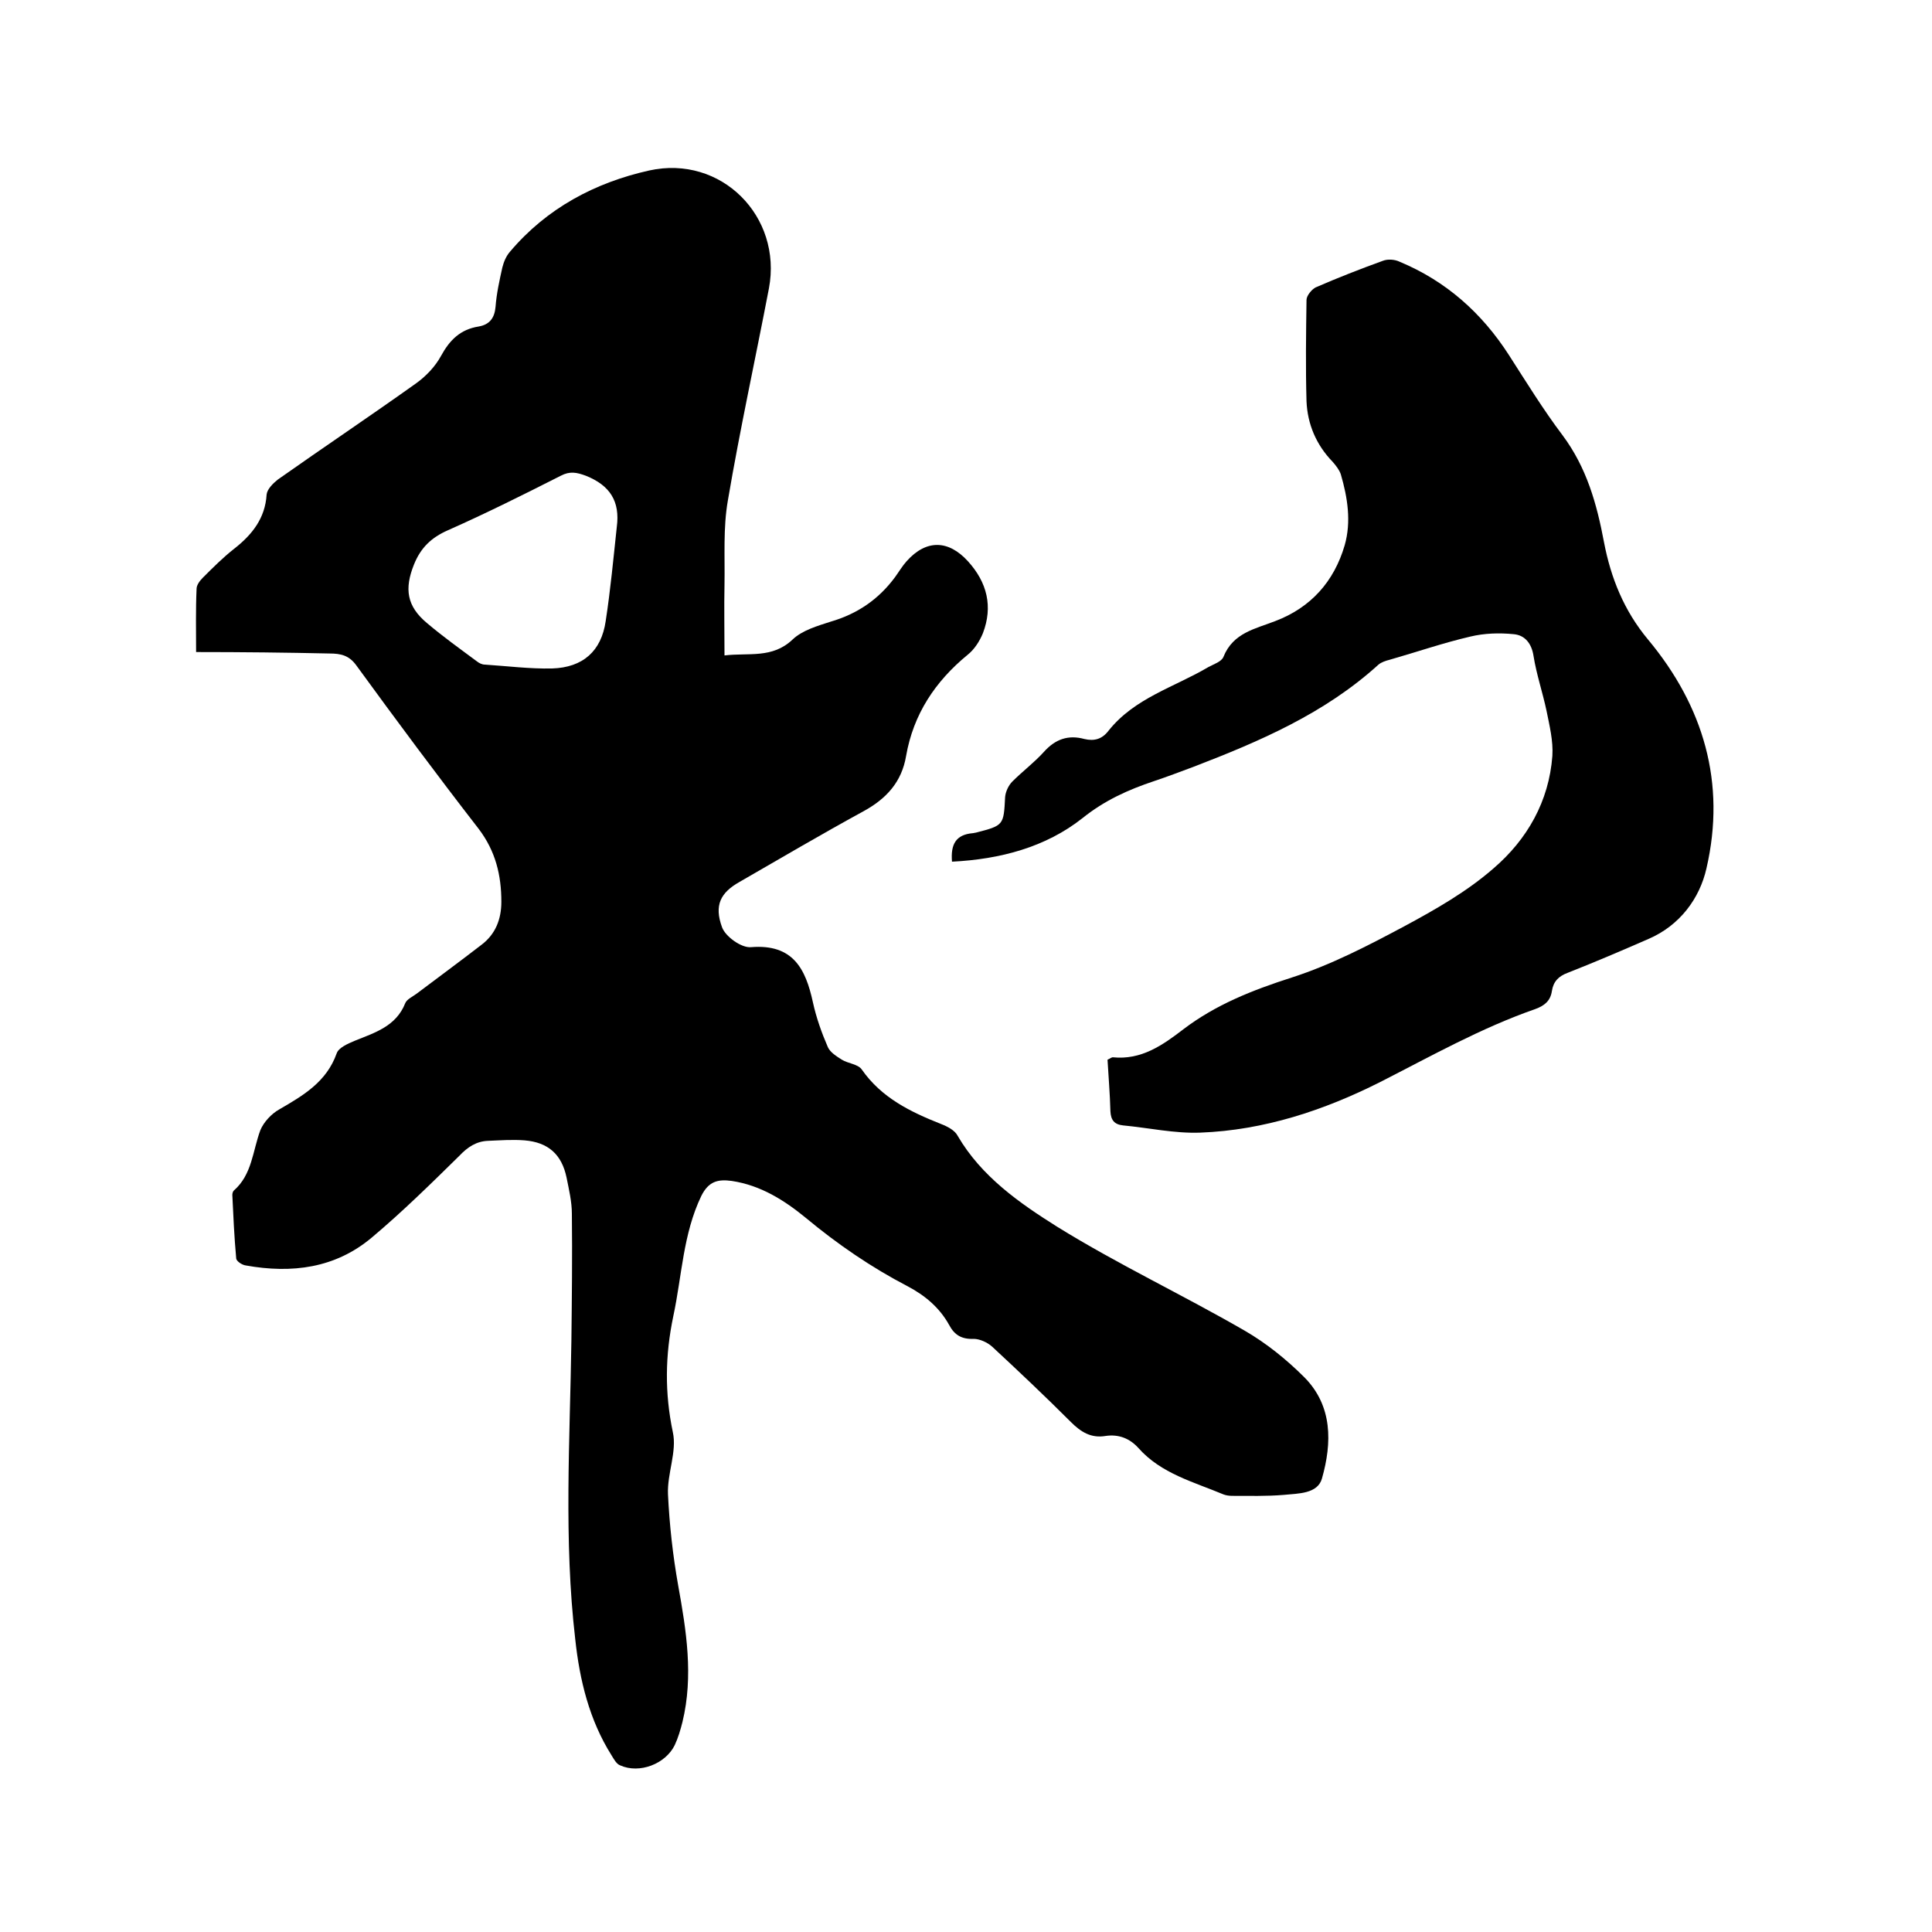
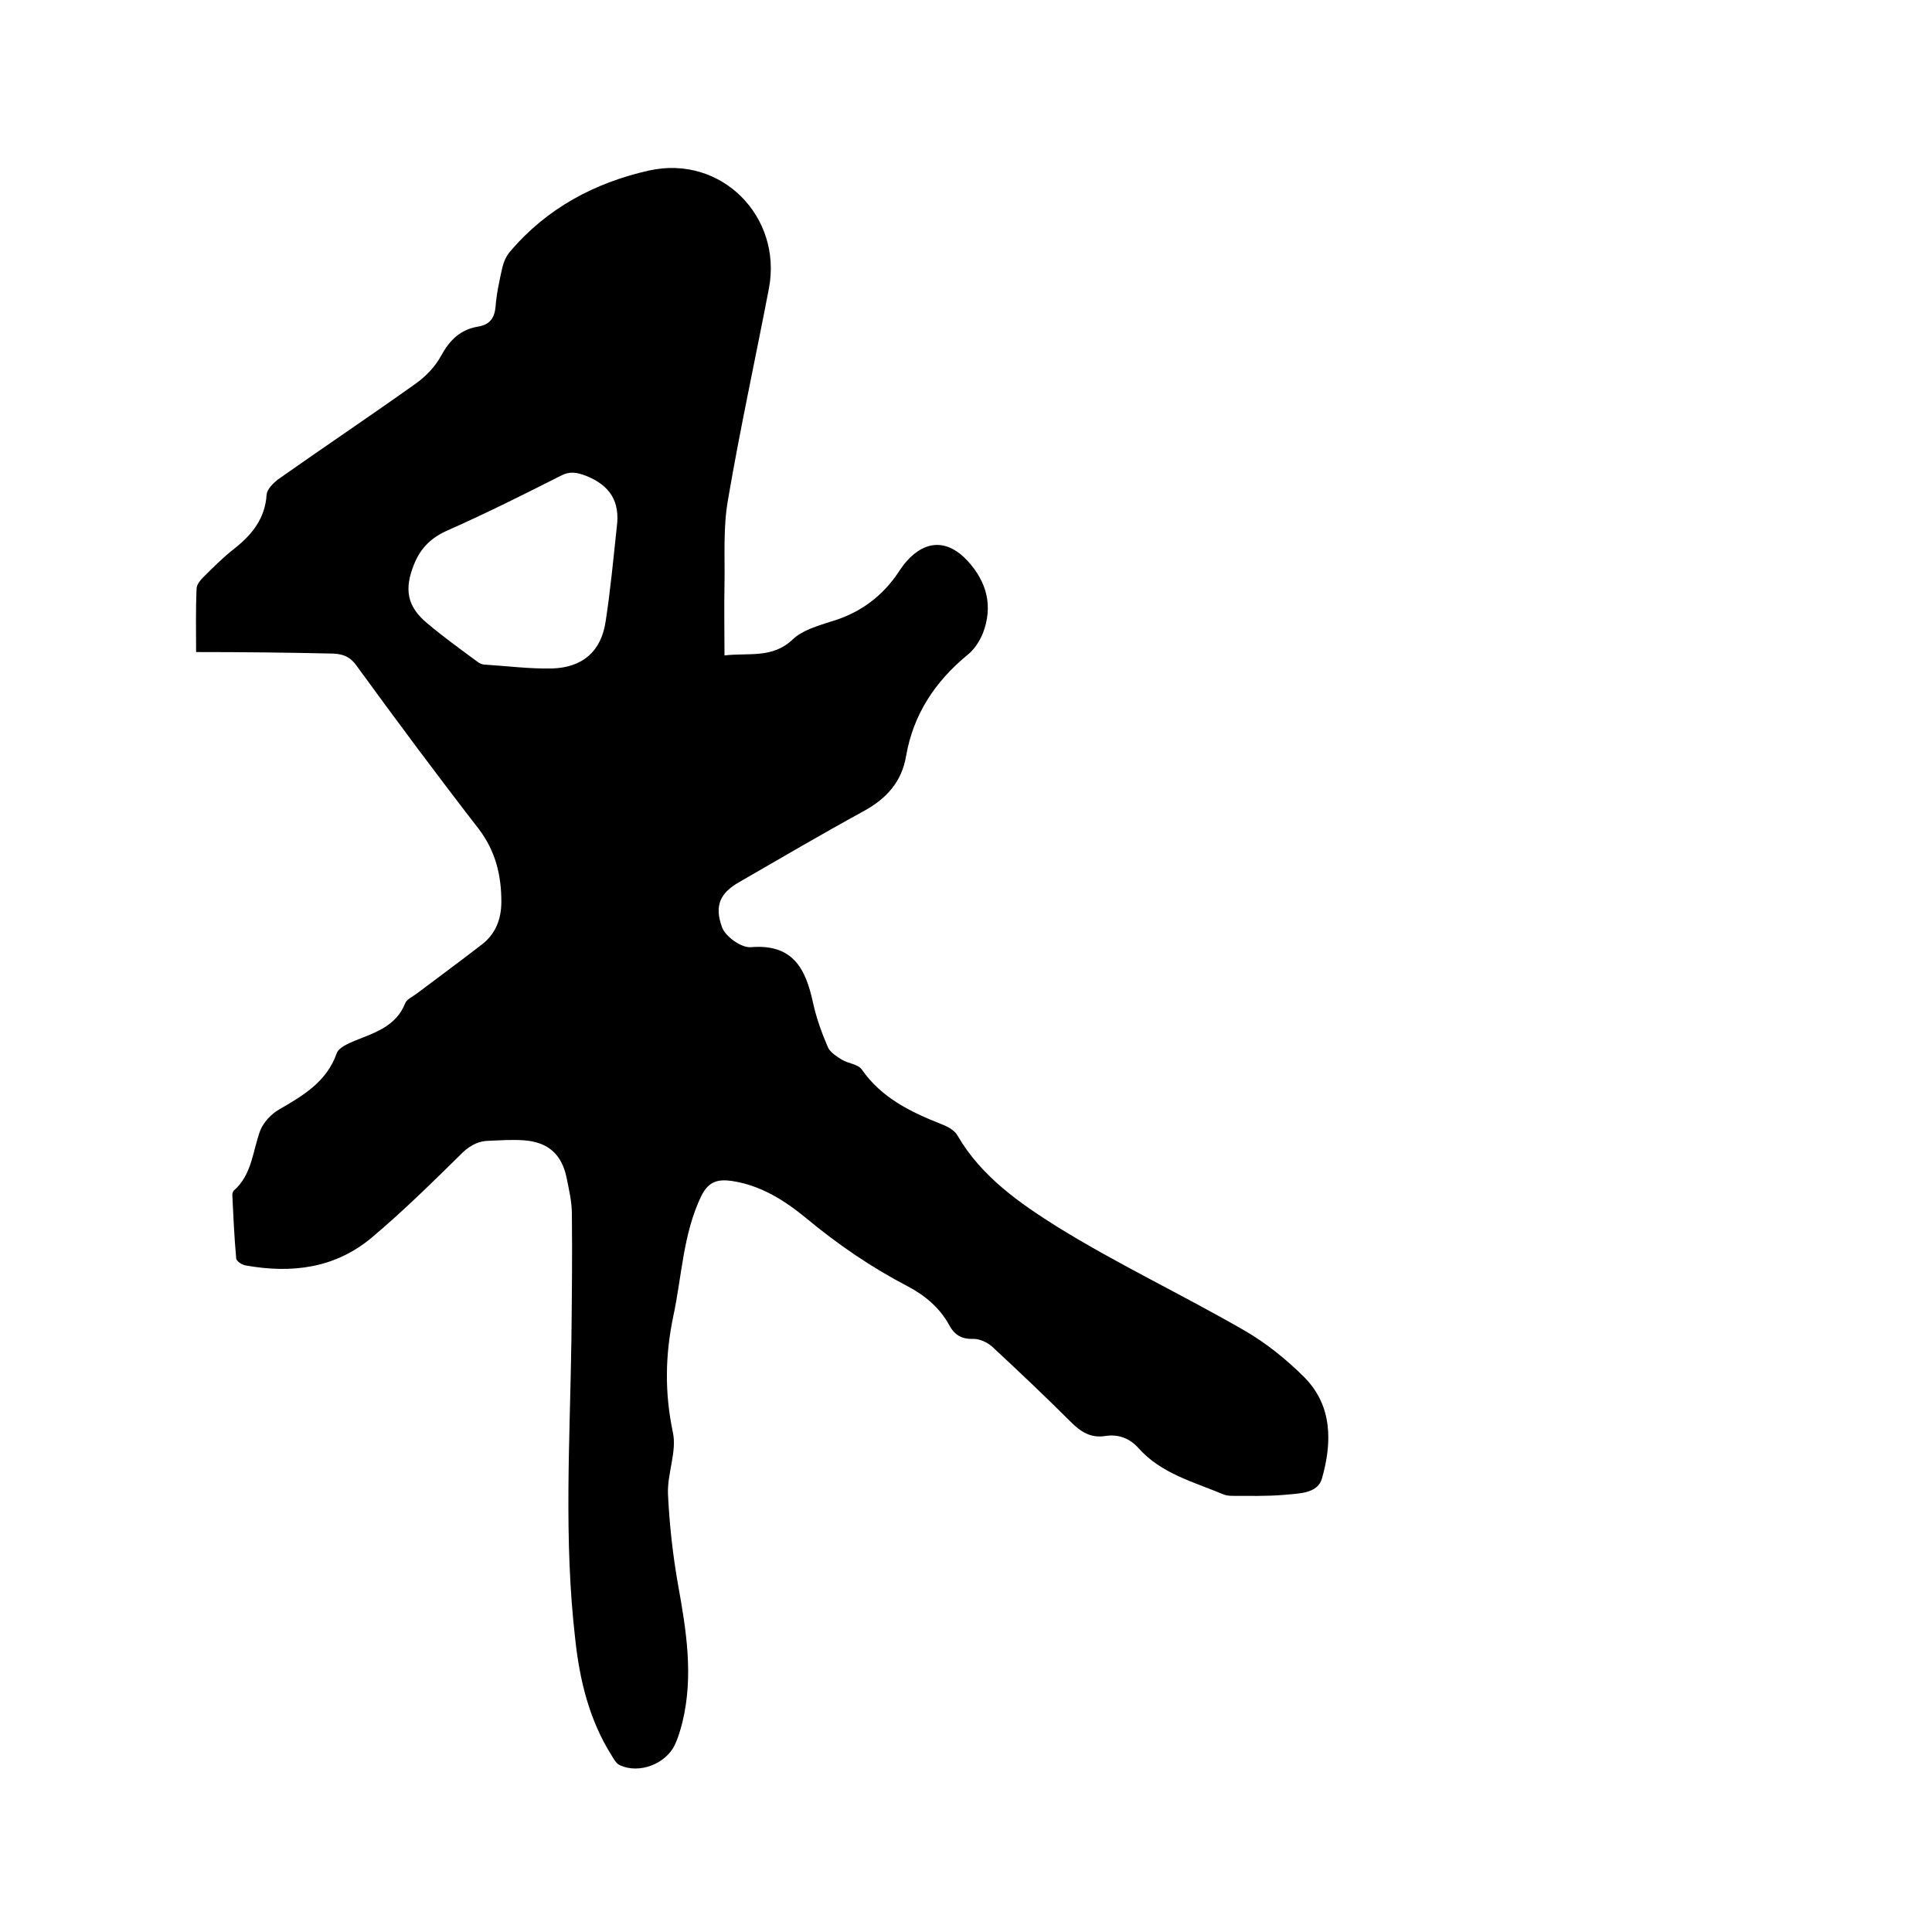
<svg xmlns="http://www.w3.org/2000/svg" enable-background="new 0 0 400 400" viewBox="0 0 400 400">
  <path d="m40.6 135c0-4.3-.1-8.7.1-13.1 0-.8.7-1.7 1.3-2.3 2.1-2.1 4.2-4.2 6.5-6 3.7-2.9 6.4-6.3 6.7-11.2.1-1.1 1.3-2.3 2.3-3.1 9.5-6.7 19.2-13.2 28.6-19.9 2.1-1.5 4-3.5 5.2-5.7 1.8-3.3 4-5.5 7.8-6.1 2.3-.4 3.3-1.8 3.5-4.1.2-2.7.8-5.4 1.4-8.1.3-1.2.8-2.4 1.6-3.3 7.6-9 17.6-14.3 28.8-16.8 14.9-3.3 27.6 9.5 24.8 24.4-2.8 14.6-6 29.2-8.5 43.9-1 5.7-.6 11.6-.7 17.4-.1 4.8 0 9.5 0 14.7 5-.6 9.9.7 14.1-3.3 2-1.9 5.1-2.8 7.9-3.7 5.5-1.6 9.9-4.6 13.3-9.2.8-1.1 1.5-2.3 2.4-3.3 4.1-4.6 8.7-4.4 12.7 0s5.2 9.4 3.1 14.9c-.7 1.7-1.8 3.4-3.2 4.5-6.7 5.5-11.2 12.3-12.7 20.9-.9 5.4-4.1 8.9-8.9 11.5-8.6 4.7-17.1 9.7-25.6 14.6-3.9 2.2-5.3 4.8-3.6 9.4.7 1.9 4 4.3 6 4.1 8.7-.7 11.3 4.5 12.8 11.4.7 3.2 1.8 6.3 3.1 9.3.5 1.1 1.8 1.9 2.9 2.6 1.3.8 3.3.9 4.1 2 4.1 5.9 10.1 8.8 16.4 11.3 1.3.5 2.9 1.3 3.5 2.5 4.9 8.4 12.8 13.9 20.6 18.8 12.6 7.8 26 14.1 38.8 21.5 4.5 2.6 8.7 6 12.4 9.7 5.8 5.9 5.7 13.5 3.6 20.9-.9 3.2-4.9 3.1-7.9 3.4-3.6.3-7.1.2-10.7.2-.6 0-1.3-.1-1.8-.3-6.2-2.6-12.9-4.3-17.6-9.6-1.8-2-4.1-2.9-6.8-2.5-3 .5-5.1-.8-7.2-2.9-5.3-5.3-10.8-10.5-16.3-15.6-1-.9-2.6-1.6-3.8-1.6-2.5.1-4-.8-5.1-2.9-2-3.6-5-6.1-8.6-8-7.5-3.9-14.5-8.7-21-14.1-4.5-3.7-9.4-6.8-15.4-7.7-2.9-.4-4.8.1-6.3 3.1-3.8 7.9-4 16.5-5.8 24.9-1.7 8.1-1.8 15.9-.1 24 .9 4-1.2 8.6-1 12.9.3 6.3 1 12.6 2.1 18.8 1.7 9.4 3.2 18.8.9 28.3-.4 1.6-.9 3.3-1.6 4.8-1.9 3.9-7.3 6-11.3 4.2-.8-.3-1.3-1.3-1.8-2.1-4.6-7.3-6.6-15.6-7.5-24-2.4-20.6-1.1-41.2-.8-61.8.1-8.8.2-17.5.1-26.3 0-2.5-.6-5-1.1-7.5-1-4.8-3.8-7.3-8.7-7.7-2.5-.2-5.1 0-7.6.1-2.4.1-4.2 1.3-5.9 3.1-5.9 5.8-11.8 11.6-18.1 16.9-7.6 6.4-16.6 7.5-26.1 5.8-.8-.1-2-.9-2-1.5-.4-4.4-.6-8.8-.8-13.1 0-.3.1-.7.3-.9 3.8-3.3 3.9-8.2 5.5-12.5.7-1.7 2.3-3.4 3.9-4.3 5-2.9 9.8-5.7 11.9-11.6.4-1.2 2.3-2 3.7-2.6 4.2-1.7 8.6-3 10.5-7.8.3-.8 1.6-1.4 2.4-2 4.5-3.4 9-6.7 13.4-10.1 2.9-2.2 4.1-5.3 4.1-8.9 0-5.5-1.2-10.5-4.7-15.1-8.6-11.1-17-22.4-25.3-33.8-1.5-2.1-3.2-2.5-5.6-2.5-8.9-.2-18-.3-27.6-.3zm87.1-25.9c.7-5.3-1.4-8.6-6.4-10.6-1.9-.7-3.3-1-5.2 0-7.7 3.9-15.5 7.8-23.4 11.3-3.4 1.5-5.6 3.6-7 7.1-2 5-1.5 8.6 2.7 12.1 3.3 2.8 6.8 5.3 10.3 7.9.5.4 1.1.7 1.7.7 4.6.3 9.3.9 13.9.8 6.4-.2 10.2-3.6 11.1-9.8 1-6.5 1.6-13 2.3-19.5z" />
-   <path d="m229.3 219.4c.5-.2.8-.5 1.1-.5 5.9.6 10.3-2.5 14.6-5.8 6.7-5.1 14.3-8.1 22.4-10.7s15.8-6.6 23.3-10.6c6.5-3.5 13-7.2 18.5-12 7-6 11.5-13.9 12.2-23.3.2-3.1-.6-6.3-1.2-9.3-.8-3.8-2.1-7.6-2.7-11.4-.4-2.6-1.8-4.3-4.1-4.5-3-.3-6.1-.2-9 .5-5.6 1.3-11.1 3.2-16.7 4.8-.8.2-1.7.5-2.3 1-11.1 10.1-24.6 15.9-38.4 21.2-2.7 1-5.3 2-8 2.9-5.4 1.8-10.3 4-14.9 7.7-7.6 6-17 8.5-27 9-.3-3.6.8-5.6 4.3-5.9.2 0 .4-.1.6-.1 5.8-1.5 5.8-1.5 6.1-7.4.1-1.1.7-2.4 1.5-3.2 2.1-2.1 4.5-3.9 6.5-6.1 2.4-2.7 5.1-3.6 8.4-2.7 2.1.5 3.7 0 5-1.7 5.4-6.8 13.6-9 20.7-13.2 1.1-.6 2.7-1.1 3.1-2.1 2-5 6.6-5.8 10.7-7.4 7.4-2.8 12.2-8.2 14.4-15.7 1.4-4.9.6-9.9-.8-14.7-.3-.9-1-1.8-1.7-2.6-3.4-3.5-5.2-7.8-5.4-12.5-.2-7-.1-14 0-21 0-.9 1.1-2.2 1.9-2.6 4.6-2 9.2-3.8 13.9-5.5 1-.4 2.5-.3 3.5.2 9.6 4 17 10.6 22.6 19.3 3.6 5.6 7.1 11.3 11.1 16.6 5 6.7 7.1 14.2 8.6 22.2 1.4 7.3 4.1 14.1 9.1 20.1 11.5 13.8 16.2 29.7 12.1 47.4-1.4 6.2-5.5 11.8-12 14.6-5.5 2.4-11.1 4.8-16.7 7-1.9.7-3 1.8-3.3 3.8s-1.5 3-3.4 3.7c-11.2 3.9-21.5 9.7-32.1 15.1-11.7 5.9-24.1 10-37.3 10.5-5.3.2-10.7-1-16-1.5-1.8-.2-2.5-1.1-2.6-2.9-.1-3.7-.4-7.2-.6-10.7z" />
</svg>